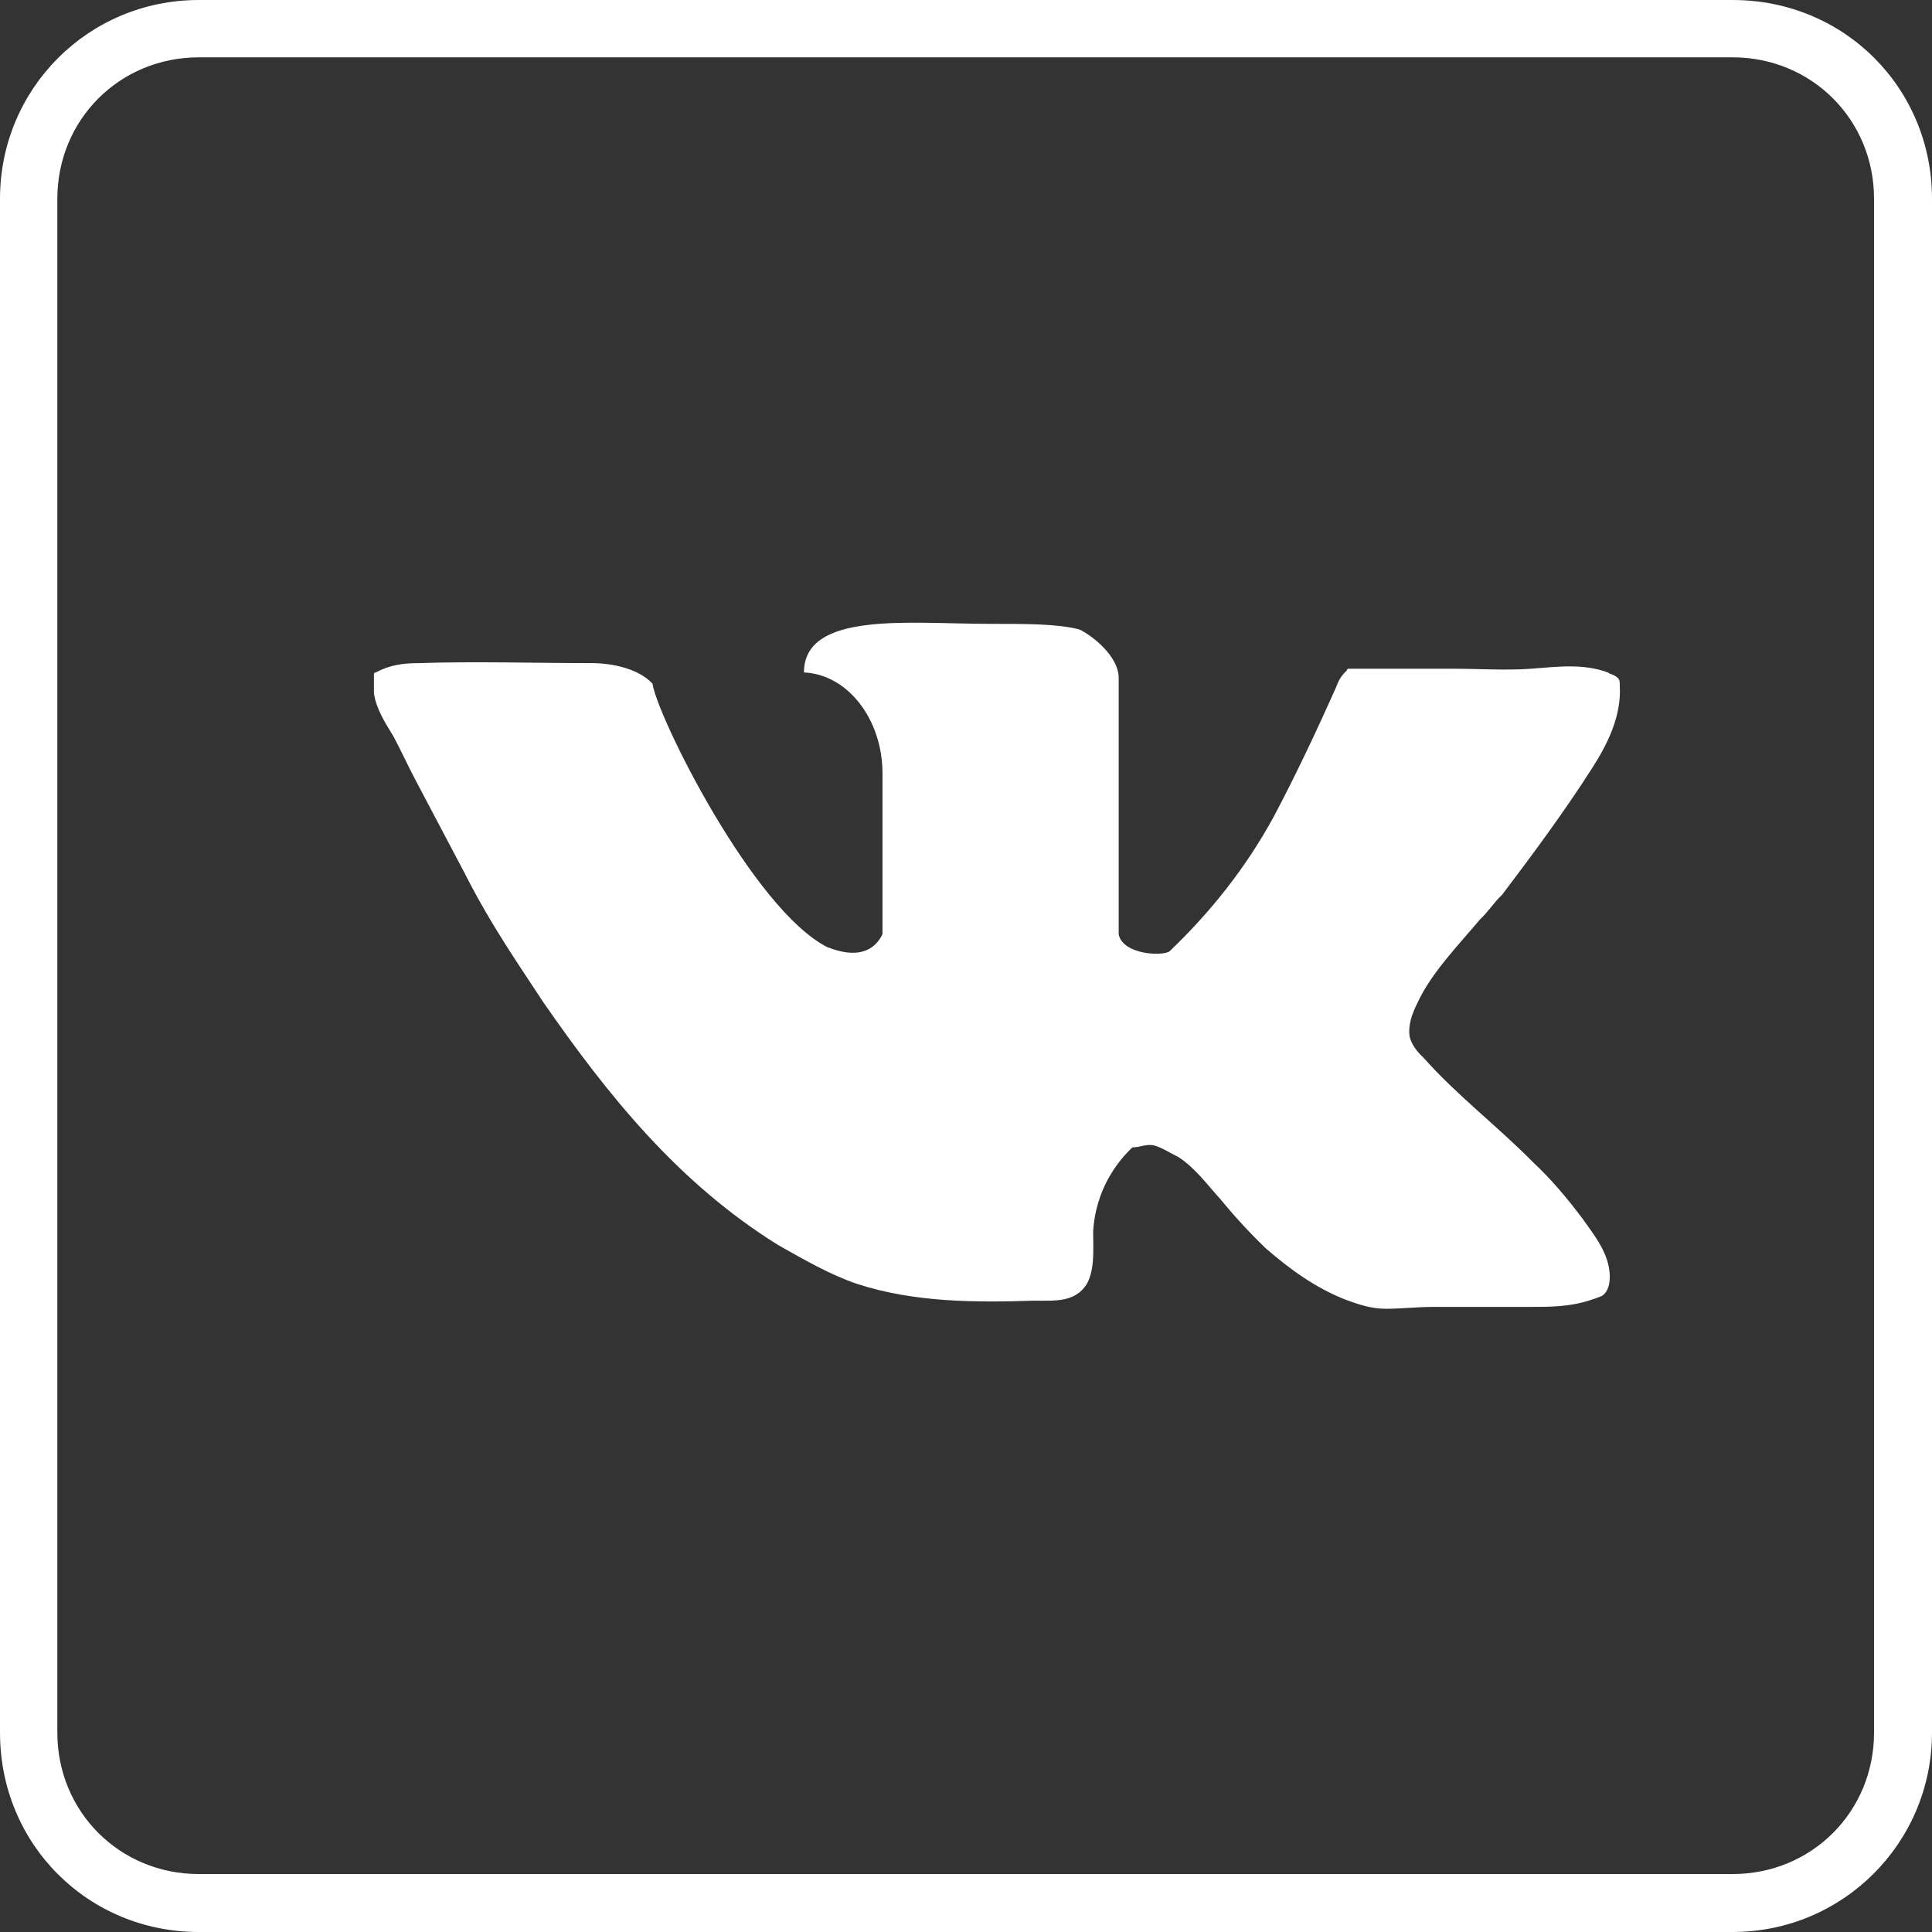
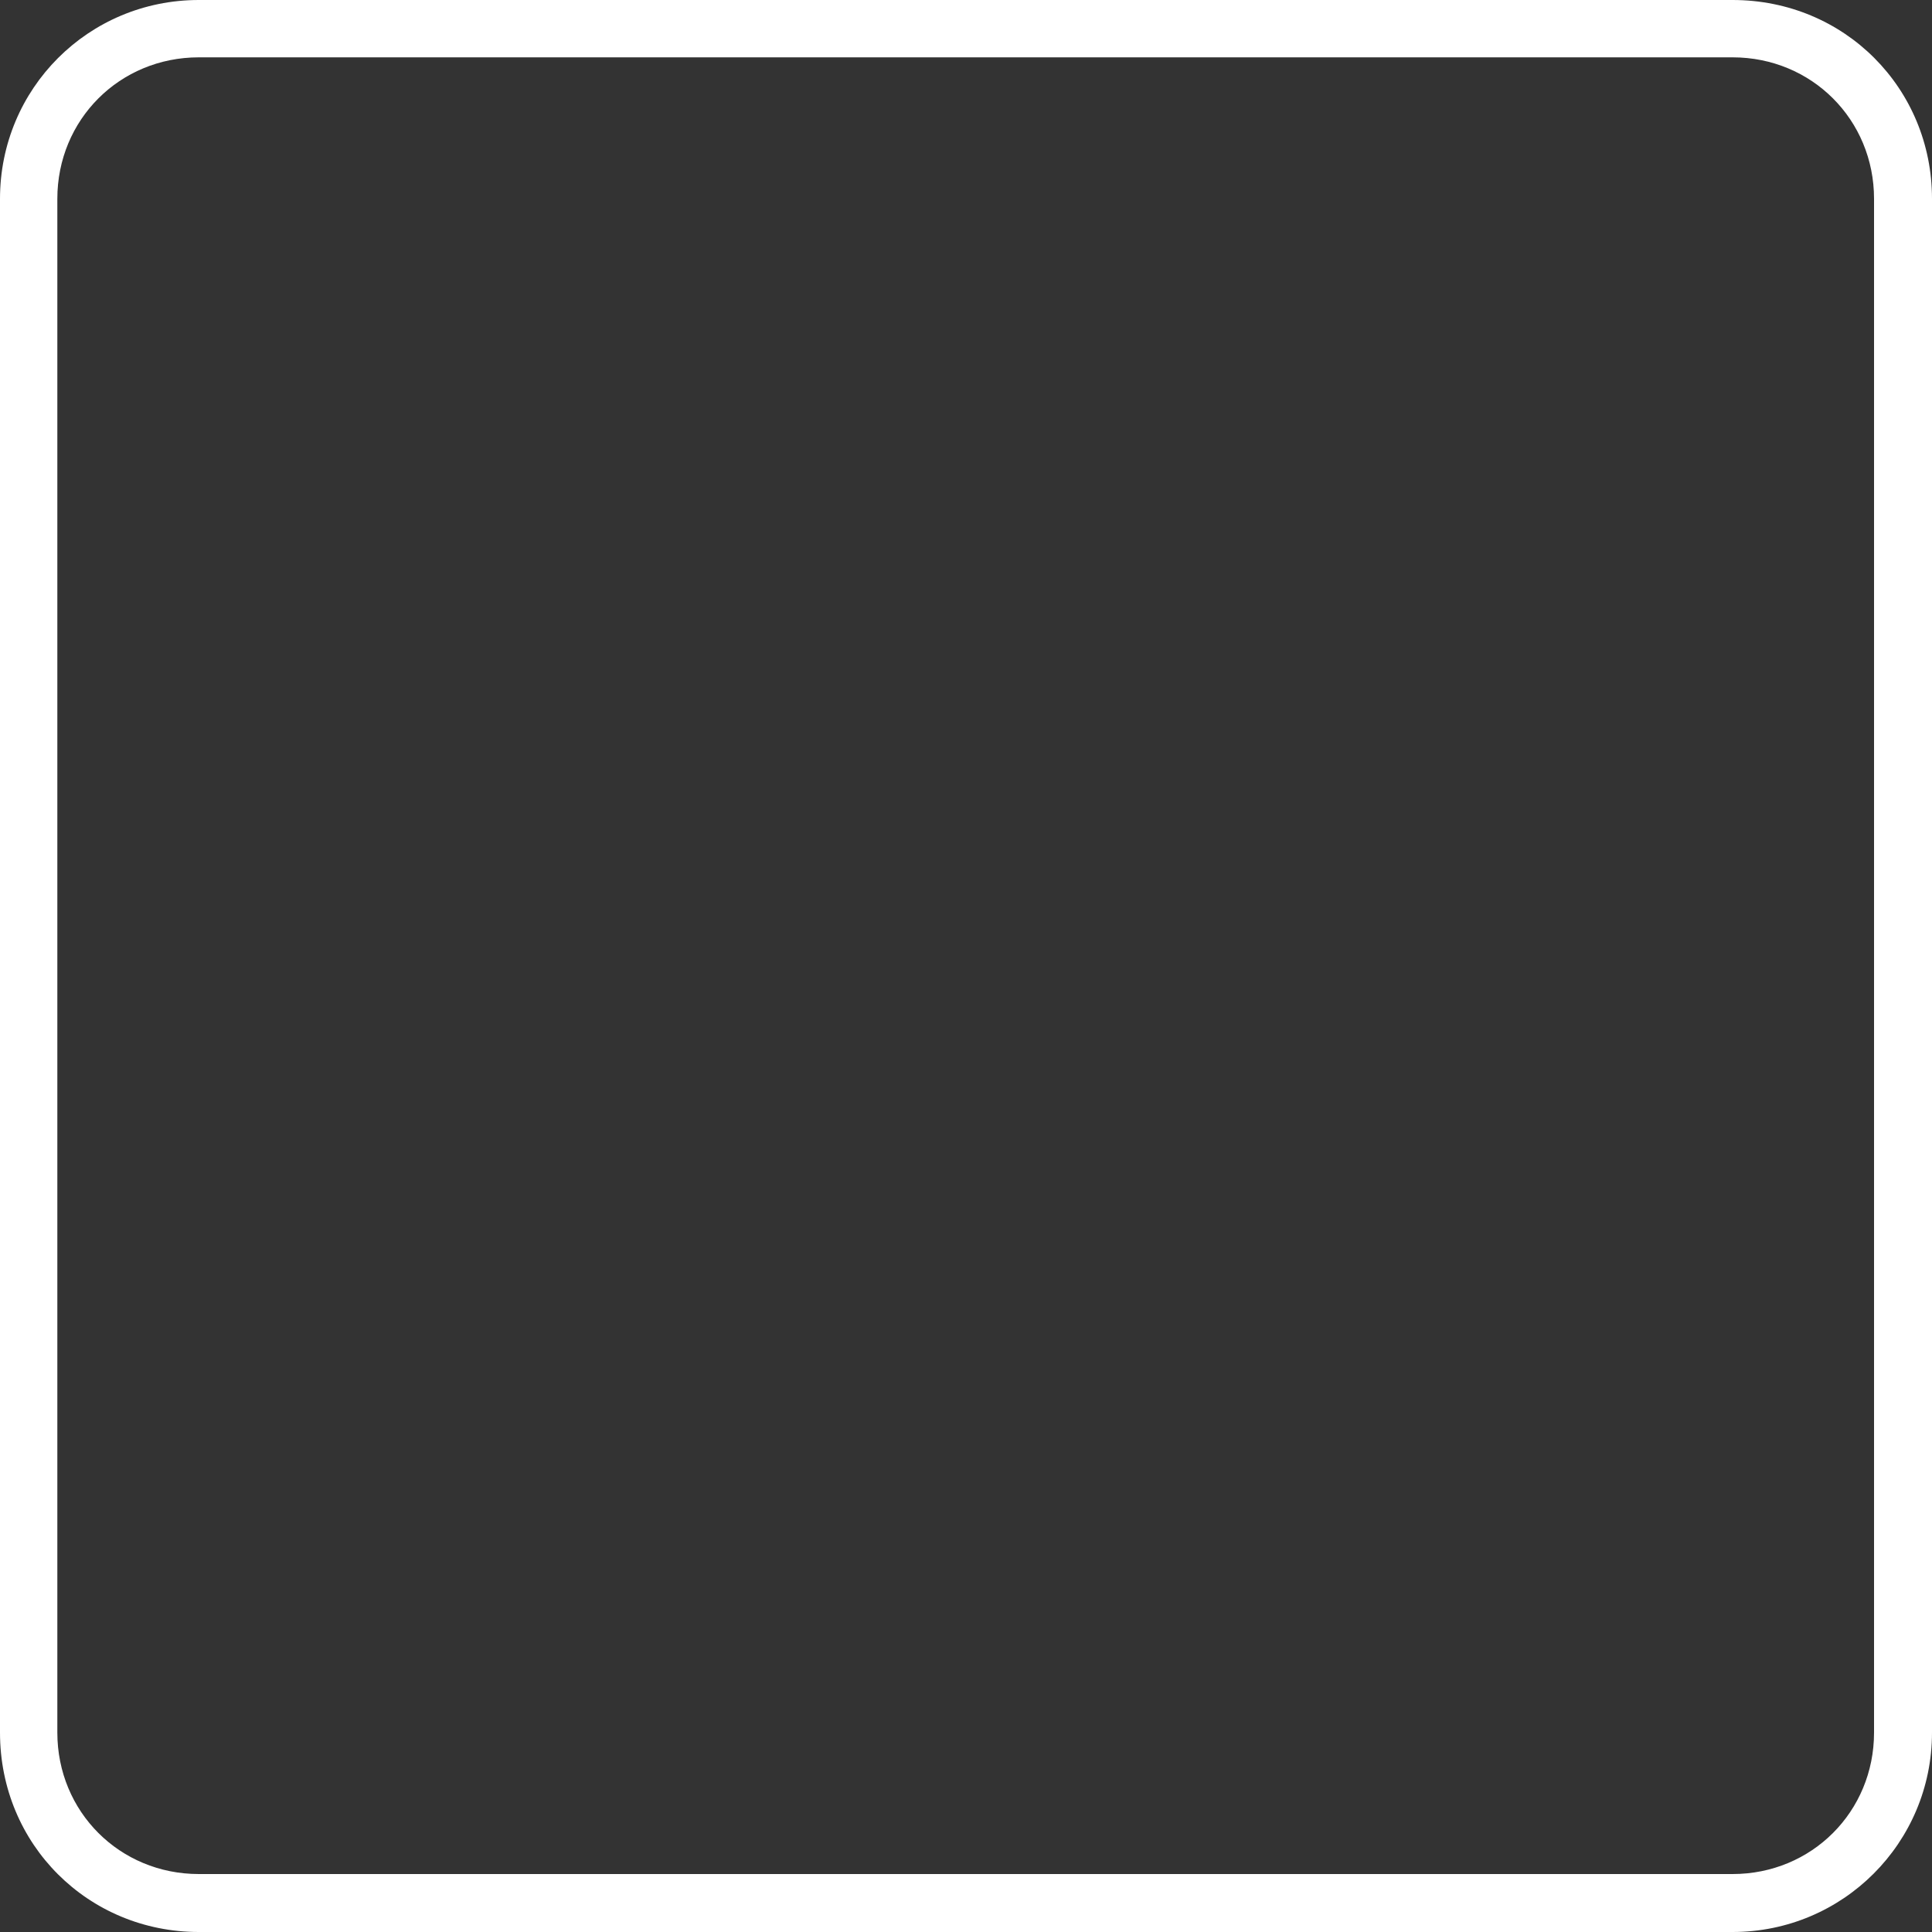
<svg xmlns="http://www.w3.org/2000/svg" width="31" height="31" viewBox="0 0 31 31" fill="none">
  <rect x="0" y="0" width="31" height="31" fill="#333333" stroke="none" />
  <desc>
			Created with Pixso.
	</desc>
  <defs />
  <path id="svg-vk-1" d="M27.8 0.92C29.07 0.92 30.07 1.92 30.07 3.19L30.07 27.8C30.07 29.07 29.07 30.07 27.8 30.07L3.19 30.07C1.92 30.07 0.92 29.07 0.92 27.8L0.92 3.19C0.92 1.92 1.92 0.92 3.19 0.92L27.8 0.92ZM27.8 0L3.19 0C1.42 0 0 1.42 0 3.19L0 27.8C0 29.6 1.42 31 3.19 31L27.8 31C29.57 31 31 29.57 31 27.8L31 3.19C31 1.42 29.6 0 27.8 0Z" fill="#FFFFFF" fill-opacity="1" fill-rule="nonzero" />
-   <path id="svg-vk-3" d="M23.75 14.75C23.88 14.63 23.97 14.48 24.1 14.36C24.6 13.7 25.11 13.01 25.55 12.32C25.8 11.93 26.02 11.48 25.99 11C25.99 10.94 25.99 10.91 25.96 10.88C25.9 10.82 25.83 10.82 25.8 10.79C25.39 10.64 24.98 10.7 24.57 10.73C24.16 10.76 23.72 10.73 23.31 10.73L21.67 10.73L21.64 10.73C21.64 10.73 21.61 10.73 21.61 10.76C21.54 10.82 21.48 10.91 21.45 11C21.13 11.72 20.79 12.44 20.44 13.1C20 13.91 19.43 14.63 18.77 15.26C18.67 15.35 18.01 15.32 17.95 14.99L17.95 10.88C17.95 10.52 17.51 10.19 17.32 10.1C16.97 10.01 16.5 10.01 15.87 10.01C14.61 10.01 12.9 9.8 12.9 10.79C13.6 10.82 14.16 11.54 14.16 12.41L14.16 14.99C13.91 15.5 13.31 15.2 13.28 15.2C12.08 14.6 10.54 11.48 10.47 10.97C10.16 10.64 9.56 10.64 9.5 10.64C8.58 10.64 7.63 10.61 6.72 10.64C6.47 10.64 6.25 10.67 6.03 10.79C6.03 10.79 6 10.79 6 10.82L6 11.12C6.03 11.36 6.18 11.6 6.31 11.81C6.44 12.05 6.56 12.32 6.69 12.56L7.45 14C7.89 14.87 8.36 15.53 8.71 16.07C9.75 17.57 10.88 18.98 12.49 19.98C12.9 20.21 13.31 20.45 13.75 20.6C14.67 20.9 15.65 20.9 16.59 20.87C16.94 20.87 17.25 20.9 17.44 20.6C17.57 20.36 17.54 20.03 17.54 19.76C17.57 19.25 17.79 18.77 18.17 18.41C18.3 18.41 18.39 18.35 18.52 18.38C18.64 18.41 18.77 18.5 18.9 18.56C19.18 18.74 19.37 19.01 19.59 19.25C19.81 19.52 20.06 19.79 20.31 20.03C20.69 20.36 21.1 20.66 21.58 20.85C21.8 20.93 21.99 21 22.24 21C22.49 21 22.74 20.97 23 20.97L24.54 20.97C24.86 20.97 25.17 20.97 25.49 20.87C25.55 20.85 25.65 20.82 25.71 20.79C25.8 20.73 25.83 20.6 25.83 20.49C25.83 20.12 25.58 19.82 25.39 19.55C25.14 19.22 24.89 18.92 24.6 18.65C24.04 18.08 23.37 17.57 22.84 16.97C22.74 16.88 22.65 16.76 22.62 16.64C22.59 16.46 22.65 16.28 22.74 16.1C22.96 15.62 23.37 15.2 23.75 14.75Z" fill="#FFFFFF" fill-opacity="1" fill-rule="nonzero" />
</svg>